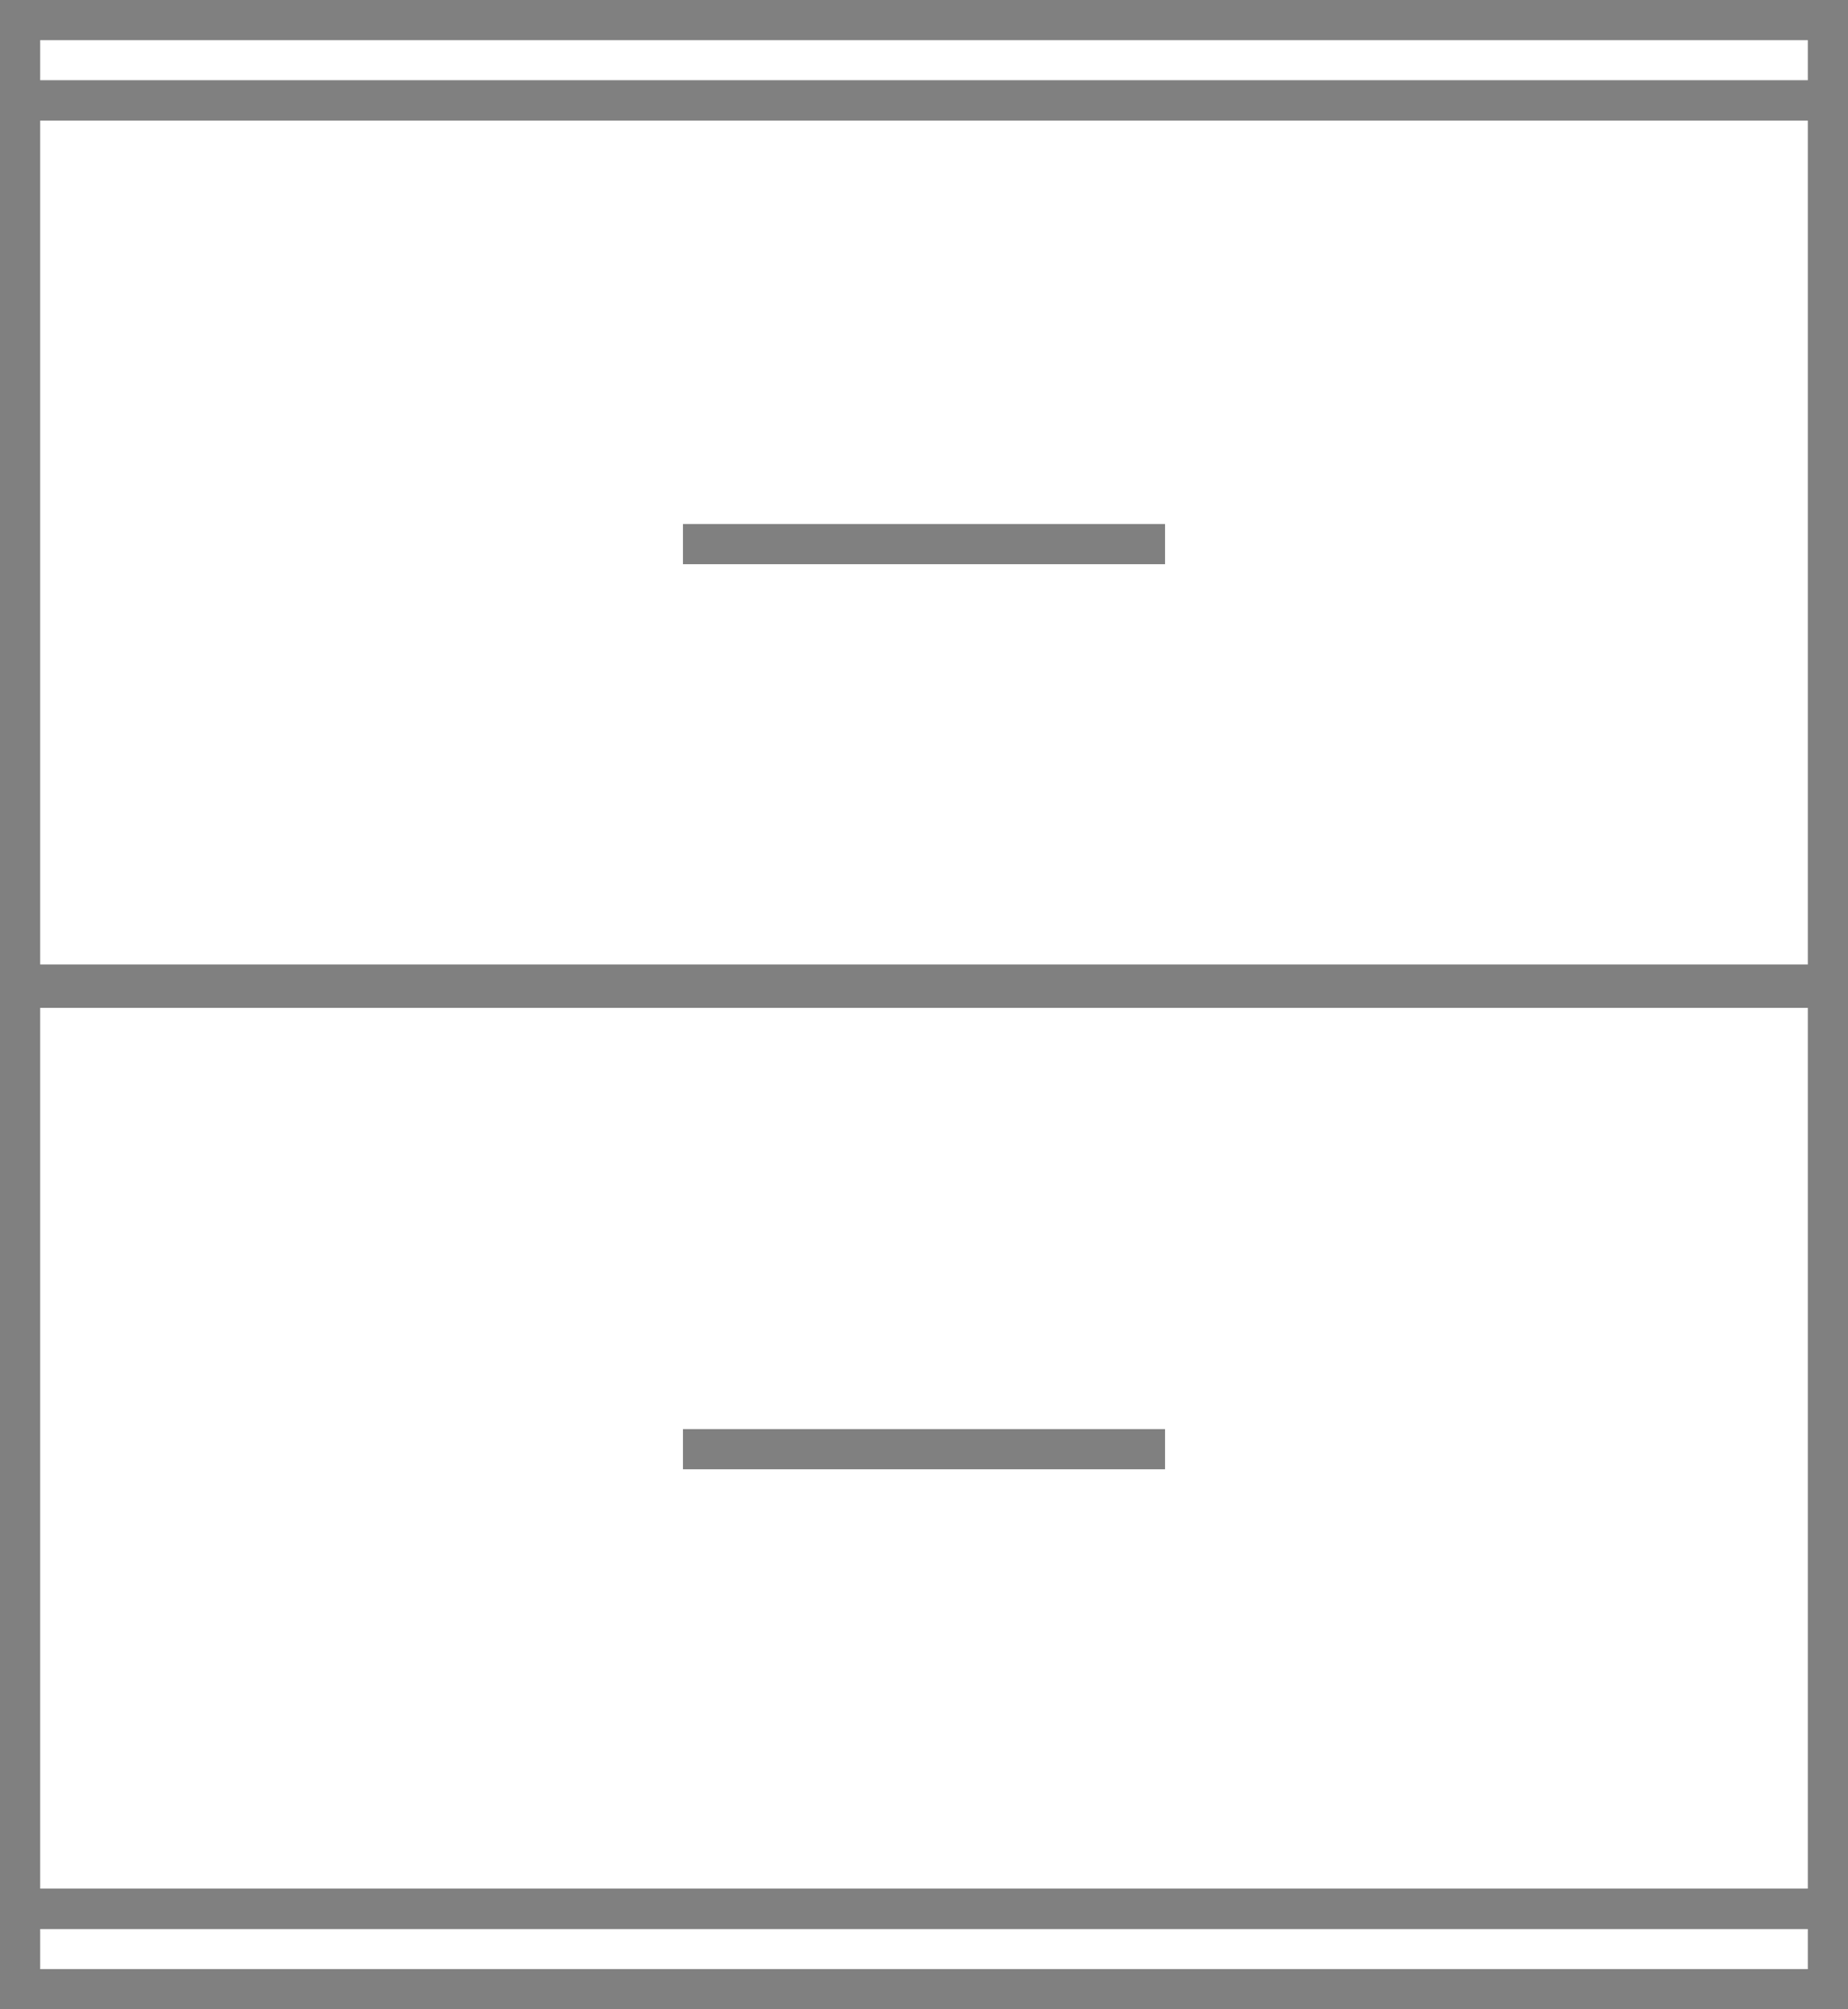
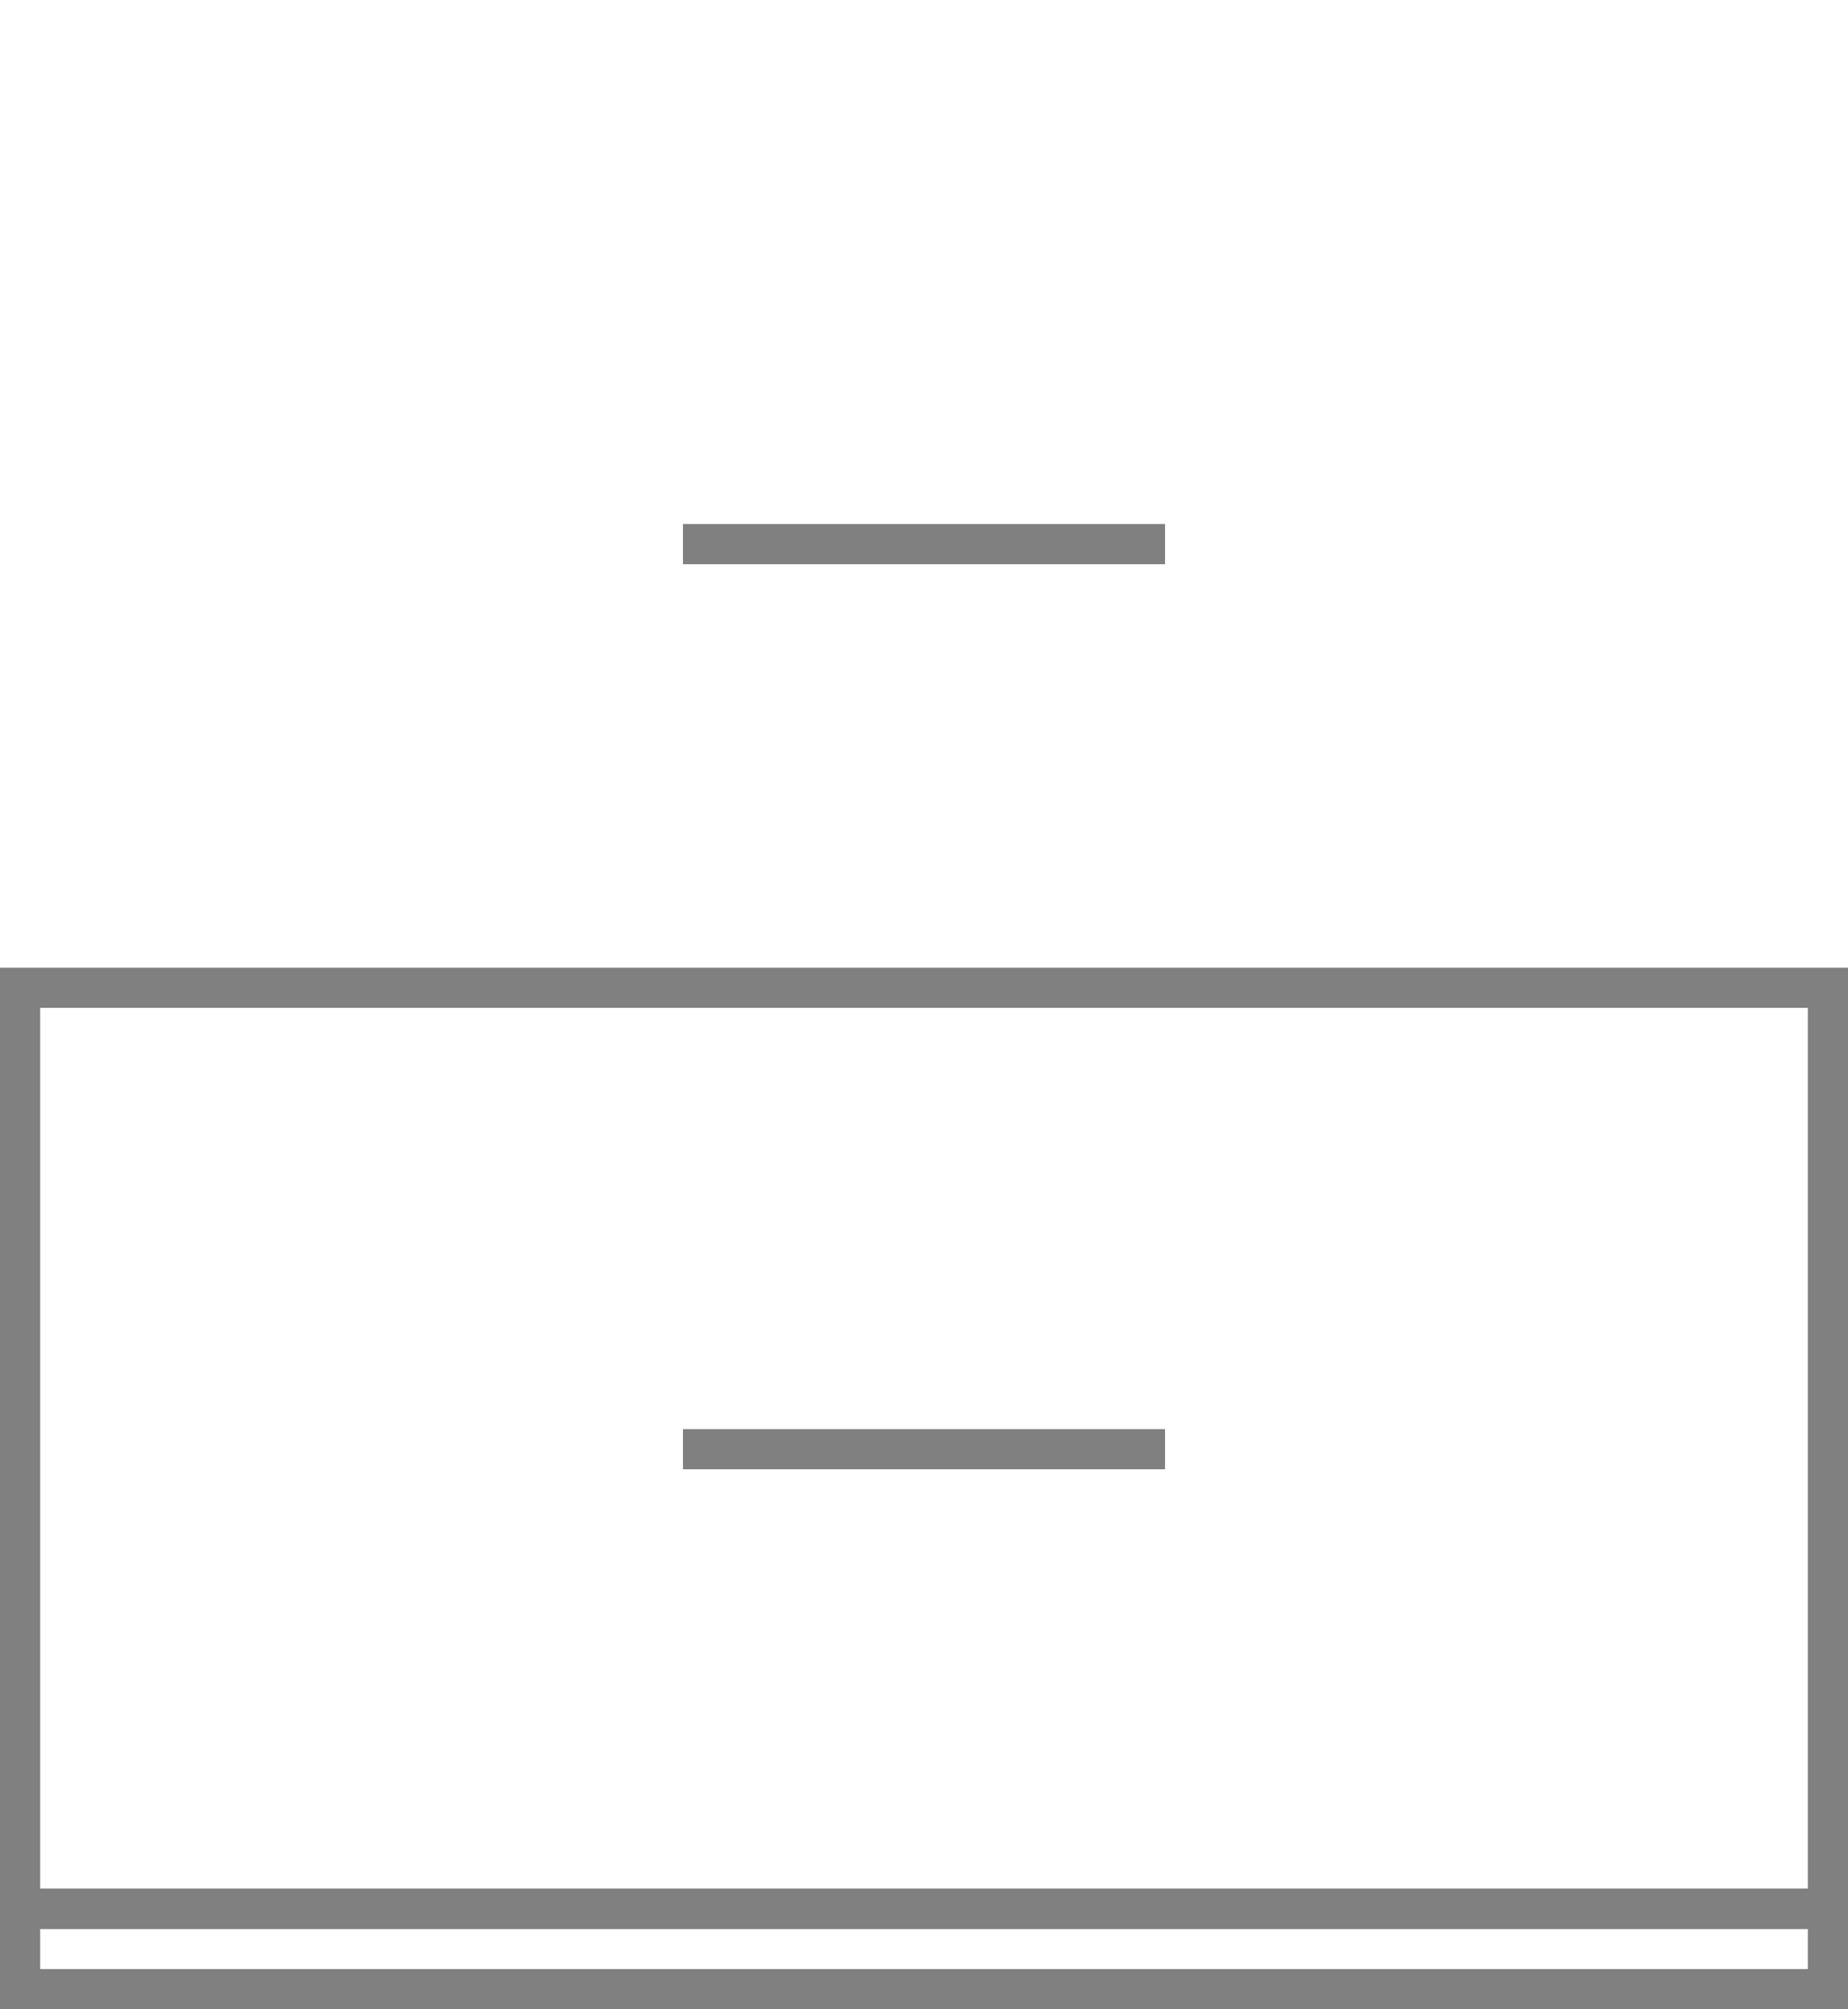
<svg xmlns="http://www.w3.org/2000/svg" width="46" height="50" viewBox="0 0 46 50" fill="none" class="variable-item-image replaced-svg">
-   <rect x="0.5" y="2.5" width="45" height="22" stroke="#808080" fill="none" />
  <line x1="29" y1="13.54" x2="17" y2="13.54" stroke="#808080" fill="none" />
  <rect x="0.5" y="24.58" width="45" height="22.92" stroke="#808080" fill="none" />
  <line x1="29" y1="36.062" x2="17" y2="36.062" stroke="#808080" fill="none" />
  <rect x="45.5" y="47.5" width="2" height="45" transform="rotate(90 45.5 47.5)" stroke="#808080" fill="none" />
-   <rect x="45.5" y="0.5" width="2" height="45" transform="rotate(90 45.5 0.5)" stroke="#808080" fill="none" />
</svg>